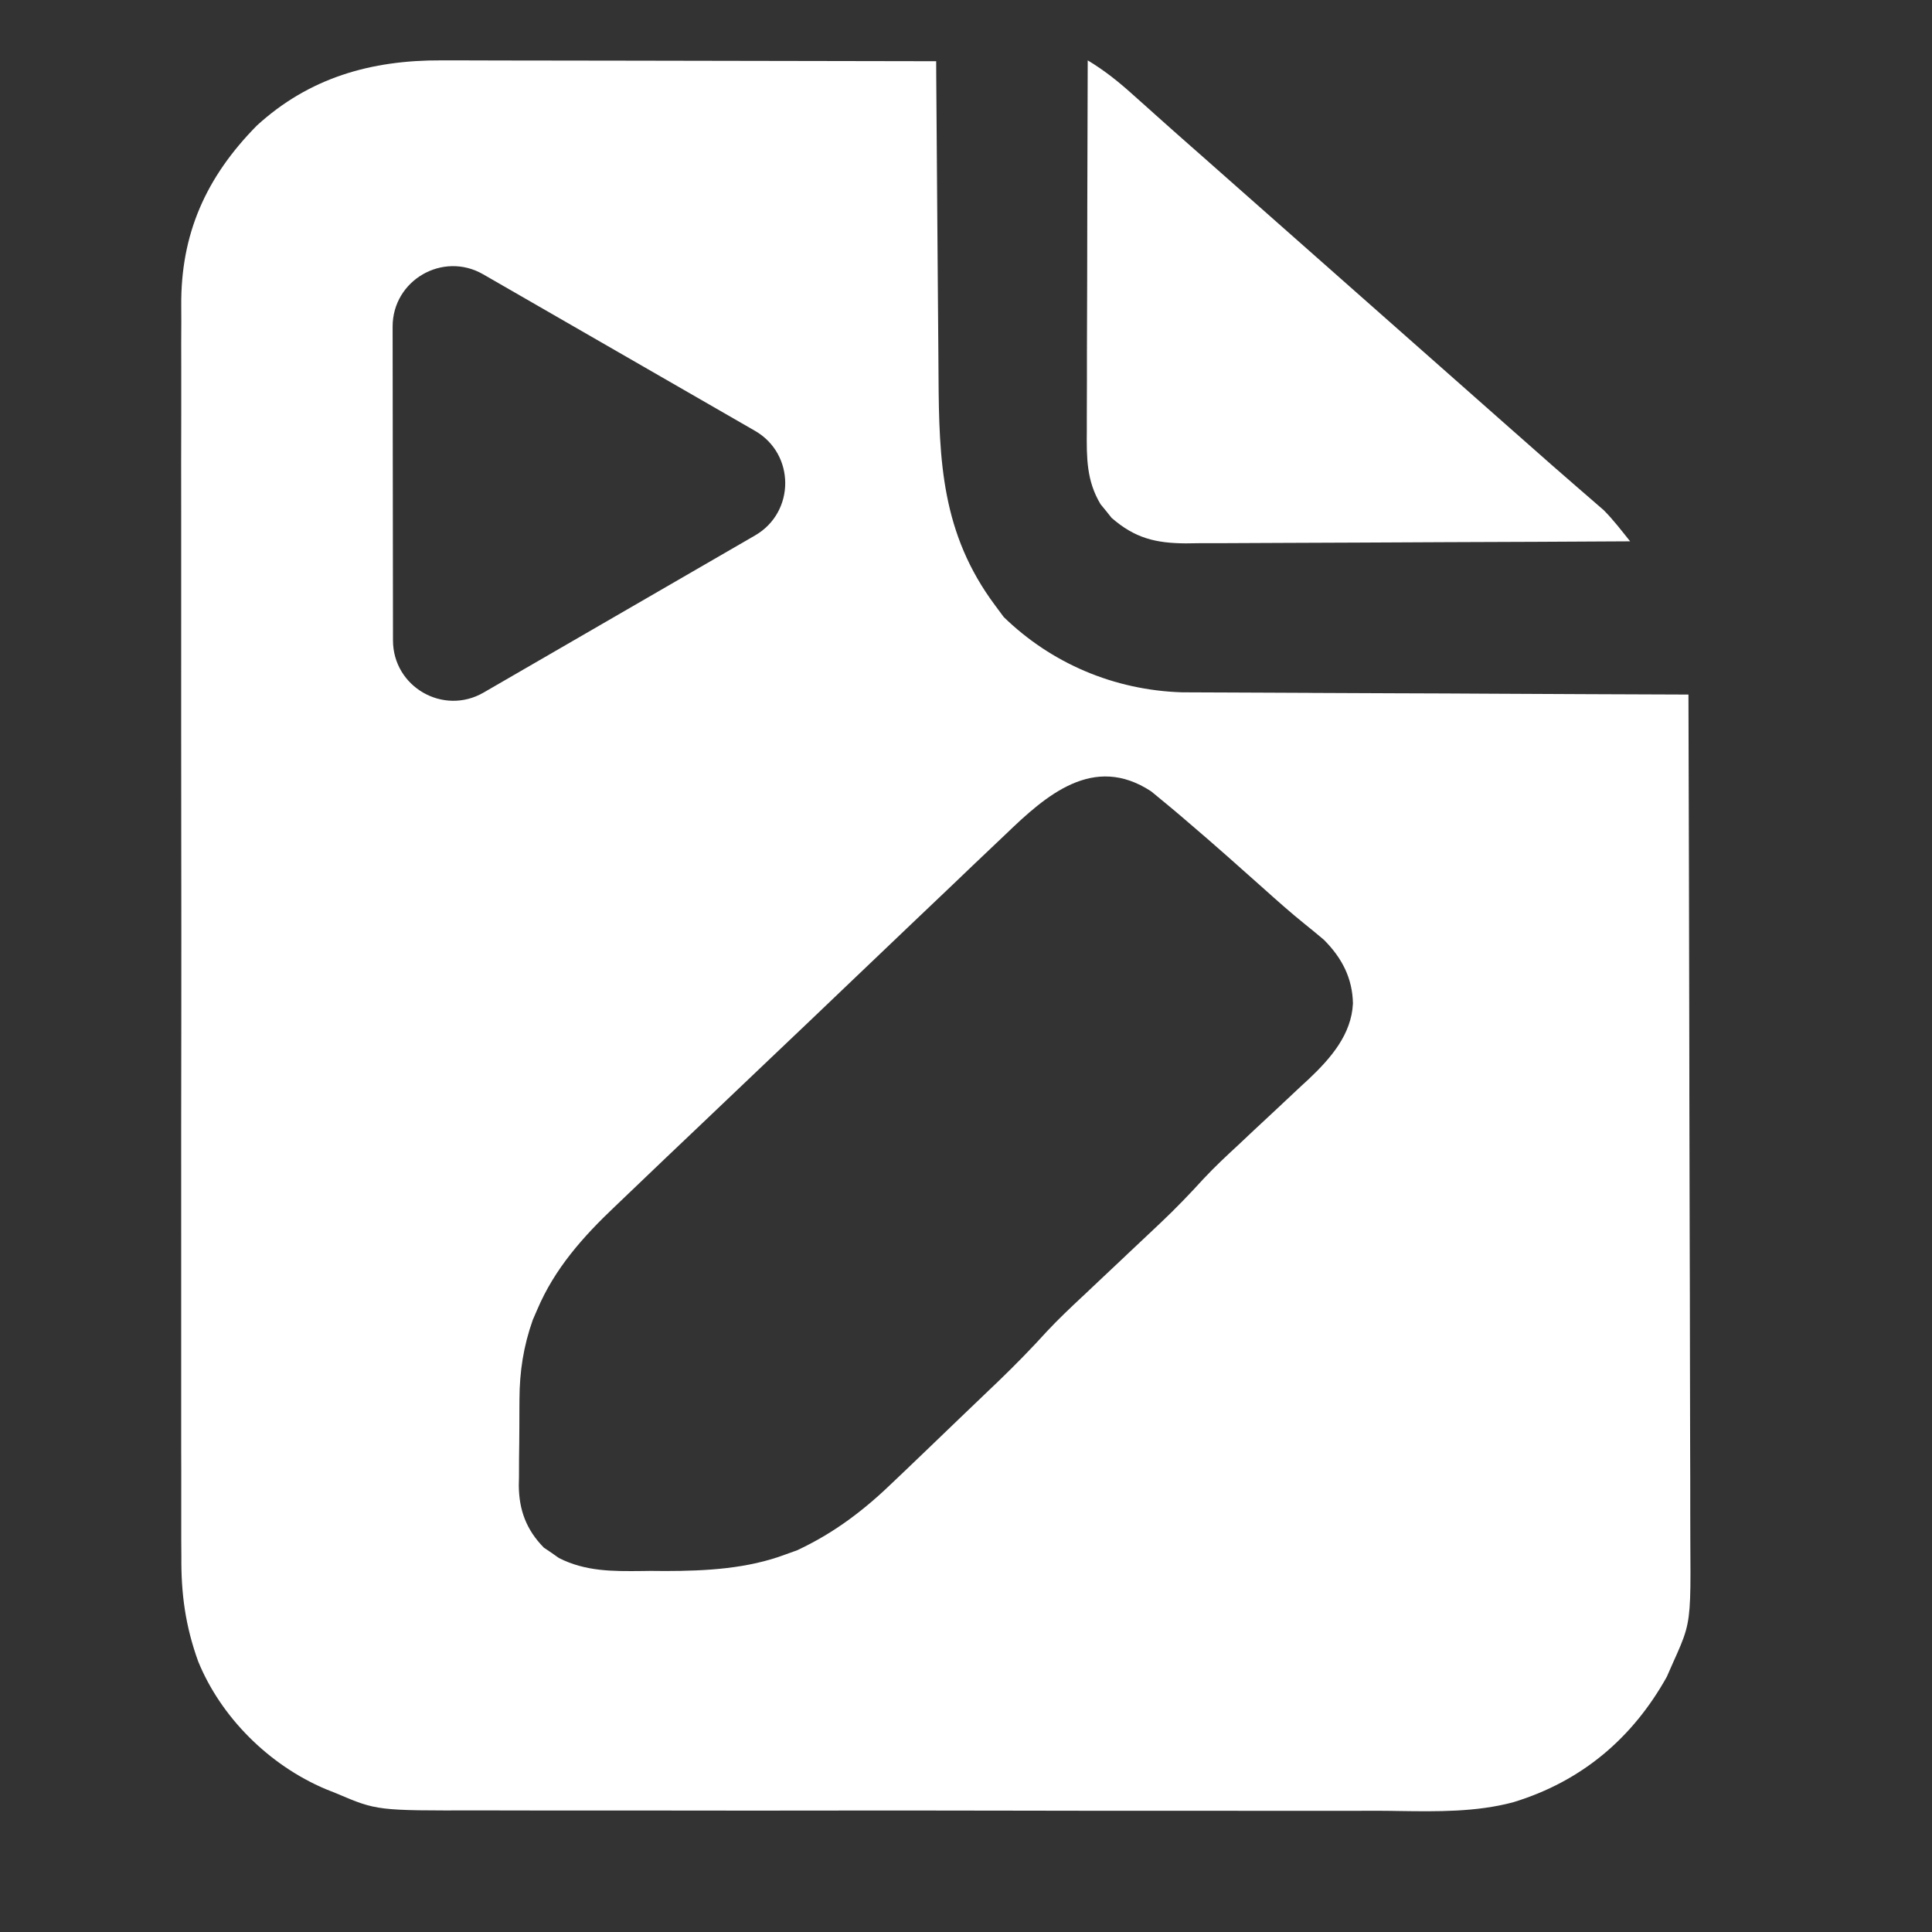
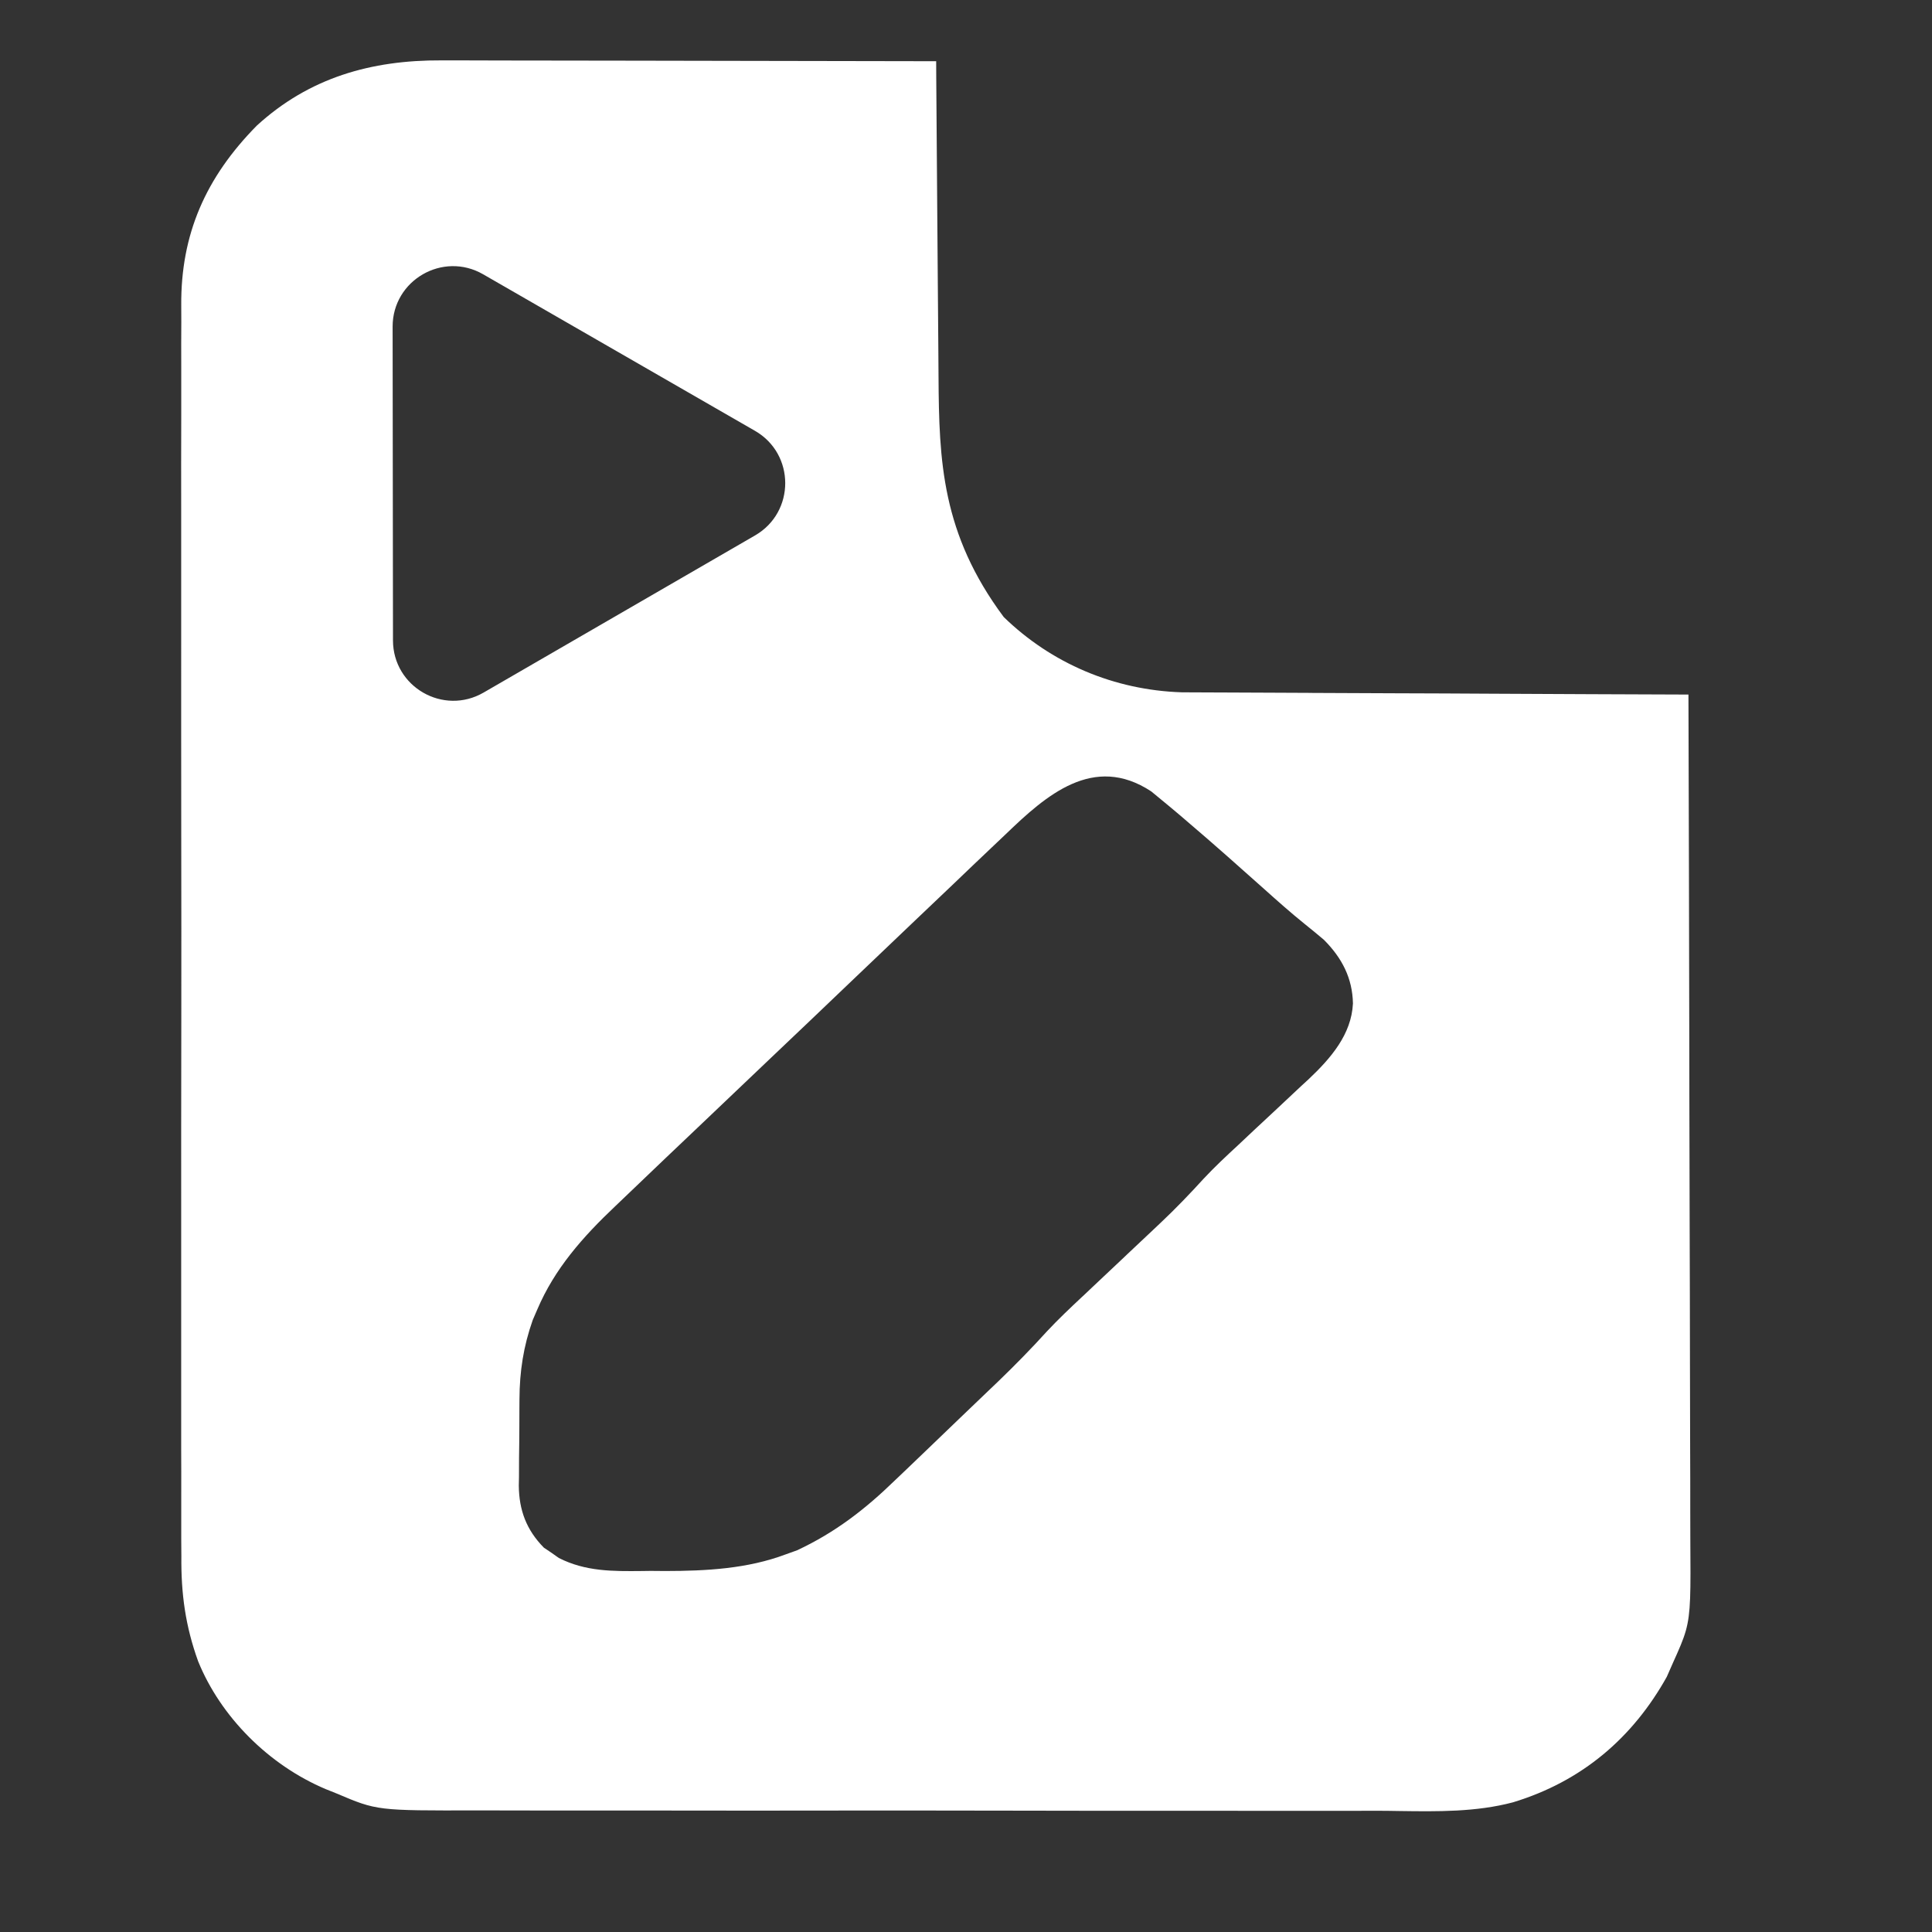
<svg xmlns="http://www.w3.org/2000/svg" width="32" height="32" viewBox="0 0 32 32" fill="none">
  <rect x="0" y="0" width="32" height="32" fill="#333333" stroke="none" />
-   <path fill-rule="evenodd" clip-rule="evenodd" d="M7.581 1L7.313 1C6.142 0.994 5.119 1.289 4.254 2.08C3.405 2.941 2.993 3.882 3.002 5.06C3.003 5.149 3.003 5.238 3.003 5.327C3.001 5.574 3.001 5.822 3.002 6.07C3.003 6.34 3.002 6.609 3.002 6.879C3 7.409 3 7.938 3.001 8.468C3.001 8.902 3.002 9.336 3.001 9.77L3.001 9.957L3.001 10.335C3 11.511 3.001 12.688 3.002 13.865C3.004 14.877 3.004 15.889 3.003 16.9C3.001 18.081 3 19.262 3.001 20.443L3.001 20.821L3.001 21.01C3.002 21.445 3.002 21.88 3.001 22.315C3 22.849 3 23.384 3.001 23.919L3.001 24.016C3.002 24.258 3.003 24.499 3.002 24.74C3.001 24.993 3.001 25.245 3.002 25.498C3.003 25.591 3.003 25.684 3.004 25.777C2.998 26.398 3.071 26.932 3.282 27.517C3.655 28.434 4.448 29.234 5.396 29.634L5.576 29.706C6.244 29.99 6.244 29.99 7.912 29.986H7.912C8.129 29.986 8.346 29.986 8.564 29.987C8.99 29.988 9.416 29.989 9.842 29.988C10.192 29.988 10.541 29.988 10.891 29.988L11.042 29.988L11.346 29.989C12.294 29.99 13.242 29.989 14.19 29.988C15.059 29.988 15.927 29.988 16.796 29.99C17.693 29.992 18.59 29.993 19.487 29.992L19.792 29.992L19.943 29.992C20.294 29.992 20.644 29.992 20.994 29.993C21.424 29.994 21.855 29.994 22.286 29.993L22.317 29.993C22.484 29.993 22.652 29.992 22.819 29.992C22.938 29.992 23.057 29.994 23.177 29.996C23.809 30.005 24.45 30.014 25.06 29.852C26.209 29.503 27.046 28.778 27.607 27.774L27.707 27.547C27.811 27.316 27.879 27.165 27.923 27.008C28.006 26.711 28.003 26.391 27.997 25.47C27.997 25.324 27.996 25.178 27.996 25.032C27.996 24.675 27.996 24.318 27.994 23.962C27.992 23.497 27.991 23.033 27.991 22.569C27.99 21.815 27.989 21.062 27.986 20.309C27.984 19.576 27.982 18.842 27.981 18.109L27.981 17.971L27.98 17.287C27.977 15.36 27.972 13.432 27.966 11.504C26.883 11.5 25.799 11.496 24.715 11.49C24.187 11.487 23.66 11.484 23.132 11.483C22.669 11.481 22.206 11.48 21.743 11.477L21.669 11.476C21.449 11.475 21.228 11.474 21.008 11.473C20.774 11.473 20.541 11.472 20.307 11.47L20.046 11.469C19.89 11.469 19.733 11.468 19.577 11.467C18.451 11.431 17.413 10.986 16.625 10.22L16.479 10.023C15.597 8.839 15.553 7.638 15.545 6.239C15.544 6.097 15.543 5.954 15.542 5.812C15.538 5.436 15.535 5.061 15.533 4.686C15.53 4.298 15.527 3.909 15.524 3.521C15.518 2.766 15.512 2.011 15.507 1.256L15.506 1.014C14.384 1.011 13.262 1.009 12.14 1.008C11.595 1.007 11.049 1.007 10.504 1.005C10.025 1.004 9.546 1.003 9.067 1.003L8.993 1.003C8.764 1.002 8.536 1.002 8.307 1.002C8.065 1.001 7.823 1 7.581 1ZM16.427 14.036C16.505 13.963 16.582 13.889 16.659 13.816C17.323 13.176 18.11 12.478 19.068 13.108L19.25 13.258C19.353 13.343 19.456 13.428 19.558 13.515L19.659 13.602C19.885 13.794 20.109 13.989 20.331 14.185L20.438 14.28L20.557 14.386L20.681 14.496L20.933 14.72C21.154 14.918 21.374 15.114 21.606 15.301C21.715 15.388 21.823 15.477 21.929 15.567C22.23 15.869 22.401 16.204 22.409 16.621C22.384 17.134 22.043 17.527 21.674 17.876L21.554 17.986C21.424 18.108 21.295 18.23 21.164 18.352C21.031 18.476 20.898 18.6 20.765 18.724L20.508 18.966C20.312 19.147 20.118 19.328 19.937 19.522C19.708 19.773 19.476 20.015 19.228 20.249L19.098 20.372C18.955 20.506 18.813 20.641 18.67 20.775L18.623 20.82C18.445 20.988 18.266 21.156 18.088 21.324L17.95 21.455L17.917 21.485C17.721 21.669 17.526 21.853 17.343 22.049C17.082 22.337 16.811 22.613 16.53 22.884L16.354 23.052C16.197 23.203 16.039 23.354 15.881 23.505C15.717 23.661 15.554 23.818 15.392 23.975C15.264 24.098 15.136 24.221 15.007 24.344L14.821 24.521C14.33 24.998 13.836 25.381 13.204 25.677L13.015 25.745C12.38 25.984 11.697 26.02 11.02 26.021L10.776 26.019C10.728 26.02 10.681 26.02 10.633 26.021C10.149 26.026 9.699 26.03 9.256 25.805L9.133 25.718L9.009 25.635C8.717 25.339 8.597 25.01 8.593 24.608L8.596 24.462C8.596 24.356 8.597 24.25 8.597 24.145C8.599 23.981 8.602 23.817 8.602 23.653C8.602 23.545 8.602 23.437 8.603 23.329L8.604 23.174C8.606 22.715 8.67 22.299 8.824 21.863L8.898 21.692C9.186 21.013 9.654 20.486 10.193 19.976C10.268 19.905 10.342 19.834 10.417 19.762C10.62 19.567 10.825 19.372 11.029 19.177C11.203 19.013 11.376 18.848 11.549 18.683C11.958 18.293 12.366 17.904 12.776 17.515C13.2 17.113 13.623 16.71 14.046 16.305C14.412 15.955 14.779 15.605 15.147 15.255C15.174 15.229 15.202 15.203 15.229 15.177C15.421 14.995 15.612 14.813 15.803 14.631C16.011 14.432 16.218 14.233 16.427 14.036ZM12.507 8.868C13.173 8.482 13.172 7.52 12.505 7.136L8.002 4.543C7.335 4.159 6.502 4.641 6.503 5.411L6.509 10.607C6.51 11.377 7.343 11.857 8.01 11.471L12.507 8.868Z" fill="white" />
-   <path d="M18.016 1C18.293 1.166 18.531 1.357 18.771 1.574C18.854 1.648 18.936 1.722 19.019 1.795C19.082 1.852 19.082 1.852 19.146 1.909C19.341 2.084 19.537 2.257 19.733 2.43C19.81 2.498 19.887 2.566 19.965 2.634C20.003 2.668 20.041 2.701 20.08 2.736C21.737 4.2 23.394 5.664 25.051 7.128C25.089 7.162 25.128 7.195 25.167 7.23C25.244 7.298 25.32 7.365 25.397 7.433C25.596 7.61 25.796 7.785 25.997 7.959C26.038 7.995 26.08 8.031 26.122 8.068C26.201 8.137 26.28 8.205 26.359 8.273C26.395 8.304 26.431 8.335 26.468 8.368C26.499 8.395 26.53 8.421 26.562 8.449C26.722 8.61 26.858 8.789 27 8.966C25.976 8.972 24.951 8.977 23.927 8.98C23.451 8.982 22.975 8.984 22.5 8.987C22.085 8.989 21.67 8.991 21.255 8.992C21.036 8.992 20.816 8.993 20.597 8.995C20.351 8.997 20.106 8.997 19.86 8.997C19.788 8.998 19.716 8.999 19.642 9C19.146 8.997 18.799 8.916 18.411 8.577C18.381 8.54 18.352 8.502 18.321 8.464C18.291 8.427 18.26 8.39 18.229 8.352C17.995 7.963 17.997 7.579 18.001 7.137C18.001 7.071 18.001 7.004 18.001 6.936C18.001 6.717 18.002 6.498 18.003 6.279C18.003 6.127 18.003 5.975 18.003 5.823C18.004 5.424 18.005 5.024 18.007 4.624C18.008 4.216 18.009 3.808 18.009 3.4C18.011 2.6 18.013 1.8 18.016 1Z" fill="white" />
+   <path fill-rule="evenodd" clip-rule="evenodd" d="M7.581 1L7.313 1C6.142 0.994 5.119 1.289 4.254 2.08C3.405 2.941 2.993 3.882 3.002 5.06C3.003 5.149 3.003 5.238 3.003 5.327C3.001 5.574 3.001 5.822 3.002 6.07C3.003 6.34 3.002 6.609 3.002 6.879C3 7.409 3 7.938 3.001 8.468C3.001 8.902 3.002 9.336 3.001 9.77L3.001 9.957L3.001 10.335C3 11.511 3.001 12.688 3.002 13.865C3.004 14.877 3.004 15.889 3.003 16.9C3.001 18.081 3 19.262 3.001 20.443L3.001 20.821L3.001 21.01C3.002 21.445 3.002 21.88 3.001 22.315C3 22.849 3 23.384 3.001 23.919L3.001 24.016C3.002 24.258 3.003 24.499 3.002 24.74C3.001 24.993 3.001 25.245 3.002 25.498C3.003 25.591 3.003 25.684 3.004 25.777C2.998 26.398 3.071 26.932 3.282 27.517C3.655 28.434 4.448 29.234 5.396 29.634L5.576 29.706C6.244 29.99 6.244 29.99 7.912 29.986H7.912C8.129 29.986 8.346 29.986 8.564 29.987C8.99 29.988 9.416 29.989 9.842 29.988C10.192 29.988 10.541 29.988 10.891 29.988L11.042 29.988L11.346 29.989C12.294 29.99 13.242 29.989 14.19 29.988C15.059 29.988 15.927 29.988 16.796 29.99C17.693 29.992 18.59 29.993 19.487 29.992L19.792 29.992L19.943 29.992C20.294 29.992 20.644 29.992 20.994 29.993C21.424 29.994 21.855 29.994 22.286 29.993L22.317 29.993C22.484 29.993 22.652 29.992 22.819 29.992C22.938 29.992 23.057 29.994 23.177 29.996C23.809 30.005 24.45 30.014 25.06 29.852C26.209 29.503 27.046 28.778 27.607 27.774L27.707 27.547C27.811 27.316 27.879 27.165 27.923 27.008C28.006 26.711 28.003 26.391 27.997 25.47C27.997 25.324 27.996 25.178 27.996 25.032C27.996 24.675 27.996 24.318 27.994 23.962C27.992 23.497 27.991 23.033 27.991 22.569C27.99 21.815 27.989 21.062 27.986 20.309C27.984 19.576 27.982 18.842 27.981 18.109L27.981 17.971L27.98 17.287C27.977 15.36 27.972 13.432 27.966 11.504C26.883 11.5 25.799 11.496 24.715 11.49C24.187 11.487 23.66 11.484 23.132 11.483C22.669 11.481 22.206 11.48 21.743 11.477L21.669 11.476C21.449 11.475 21.228 11.474 21.008 11.473C20.774 11.473 20.541 11.472 20.307 11.47L20.046 11.469C19.89 11.469 19.733 11.468 19.577 11.467C18.451 11.431 17.413 10.986 16.625 10.22C15.597 8.839 15.553 7.638 15.545 6.239C15.544 6.097 15.543 5.954 15.542 5.812C15.538 5.436 15.535 5.061 15.533 4.686C15.53 4.298 15.527 3.909 15.524 3.521C15.518 2.766 15.512 2.011 15.507 1.256L15.506 1.014C14.384 1.011 13.262 1.009 12.14 1.008C11.595 1.007 11.049 1.007 10.504 1.005C10.025 1.004 9.546 1.003 9.067 1.003L8.993 1.003C8.764 1.002 8.536 1.002 8.307 1.002C8.065 1.001 7.823 1 7.581 1ZM16.427 14.036C16.505 13.963 16.582 13.889 16.659 13.816C17.323 13.176 18.11 12.478 19.068 13.108L19.25 13.258C19.353 13.343 19.456 13.428 19.558 13.515L19.659 13.602C19.885 13.794 20.109 13.989 20.331 14.185L20.438 14.28L20.557 14.386L20.681 14.496L20.933 14.72C21.154 14.918 21.374 15.114 21.606 15.301C21.715 15.388 21.823 15.477 21.929 15.567C22.23 15.869 22.401 16.204 22.409 16.621C22.384 17.134 22.043 17.527 21.674 17.876L21.554 17.986C21.424 18.108 21.295 18.23 21.164 18.352C21.031 18.476 20.898 18.6 20.765 18.724L20.508 18.966C20.312 19.147 20.118 19.328 19.937 19.522C19.708 19.773 19.476 20.015 19.228 20.249L19.098 20.372C18.955 20.506 18.813 20.641 18.67 20.775L18.623 20.82C18.445 20.988 18.266 21.156 18.088 21.324L17.95 21.455L17.917 21.485C17.721 21.669 17.526 21.853 17.343 22.049C17.082 22.337 16.811 22.613 16.53 22.884L16.354 23.052C16.197 23.203 16.039 23.354 15.881 23.505C15.717 23.661 15.554 23.818 15.392 23.975C15.264 24.098 15.136 24.221 15.007 24.344L14.821 24.521C14.33 24.998 13.836 25.381 13.204 25.677L13.015 25.745C12.38 25.984 11.697 26.02 11.02 26.021L10.776 26.019C10.728 26.02 10.681 26.02 10.633 26.021C10.149 26.026 9.699 26.03 9.256 25.805L9.133 25.718L9.009 25.635C8.717 25.339 8.597 25.01 8.593 24.608L8.596 24.462C8.596 24.356 8.597 24.25 8.597 24.145C8.599 23.981 8.602 23.817 8.602 23.653C8.602 23.545 8.602 23.437 8.603 23.329L8.604 23.174C8.606 22.715 8.67 22.299 8.824 21.863L8.898 21.692C9.186 21.013 9.654 20.486 10.193 19.976C10.268 19.905 10.342 19.834 10.417 19.762C10.62 19.567 10.825 19.372 11.029 19.177C11.203 19.013 11.376 18.848 11.549 18.683C11.958 18.293 12.366 17.904 12.776 17.515C13.2 17.113 13.623 16.71 14.046 16.305C14.412 15.955 14.779 15.605 15.147 15.255C15.174 15.229 15.202 15.203 15.229 15.177C15.421 14.995 15.612 14.813 15.803 14.631C16.011 14.432 16.218 14.233 16.427 14.036ZM12.507 8.868C13.173 8.482 13.172 7.52 12.505 7.136L8.002 4.543C7.335 4.159 6.502 4.641 6.503 5.411L6.509 10.607C6.51 11.377 7.343 11.857 8.01 11.471L12.507 8.868Z" fill="white" />
</svg>